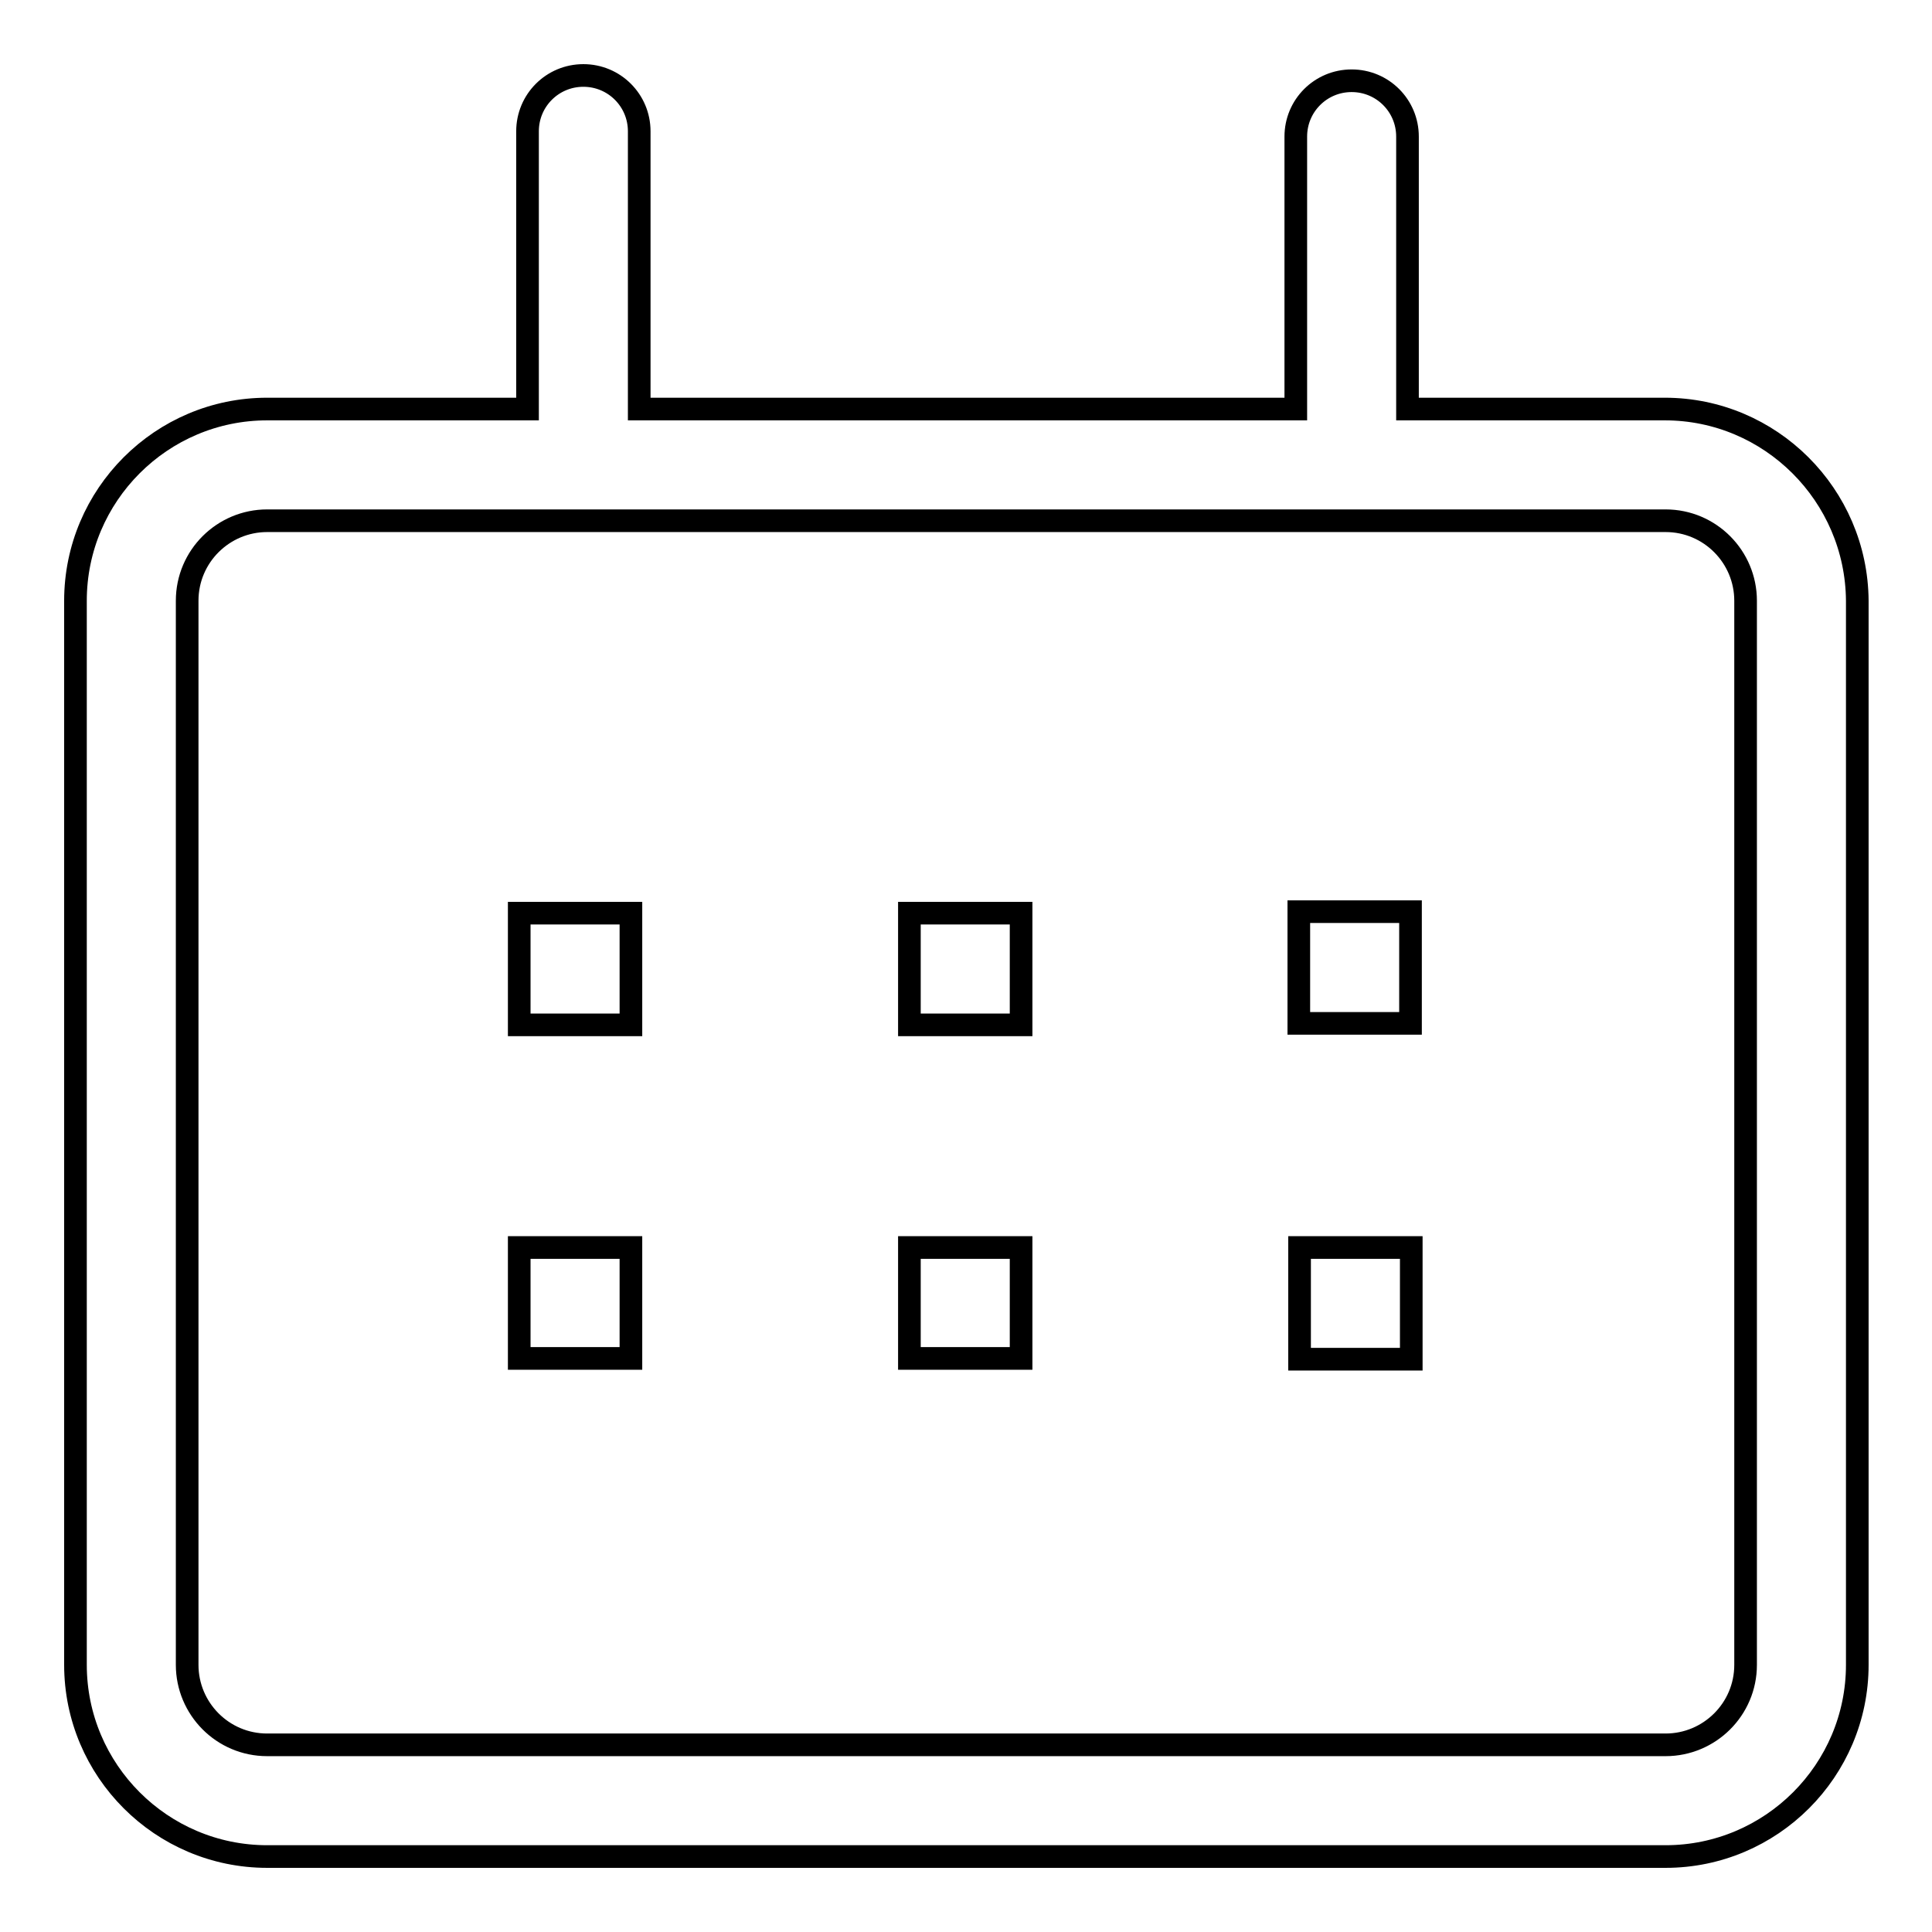
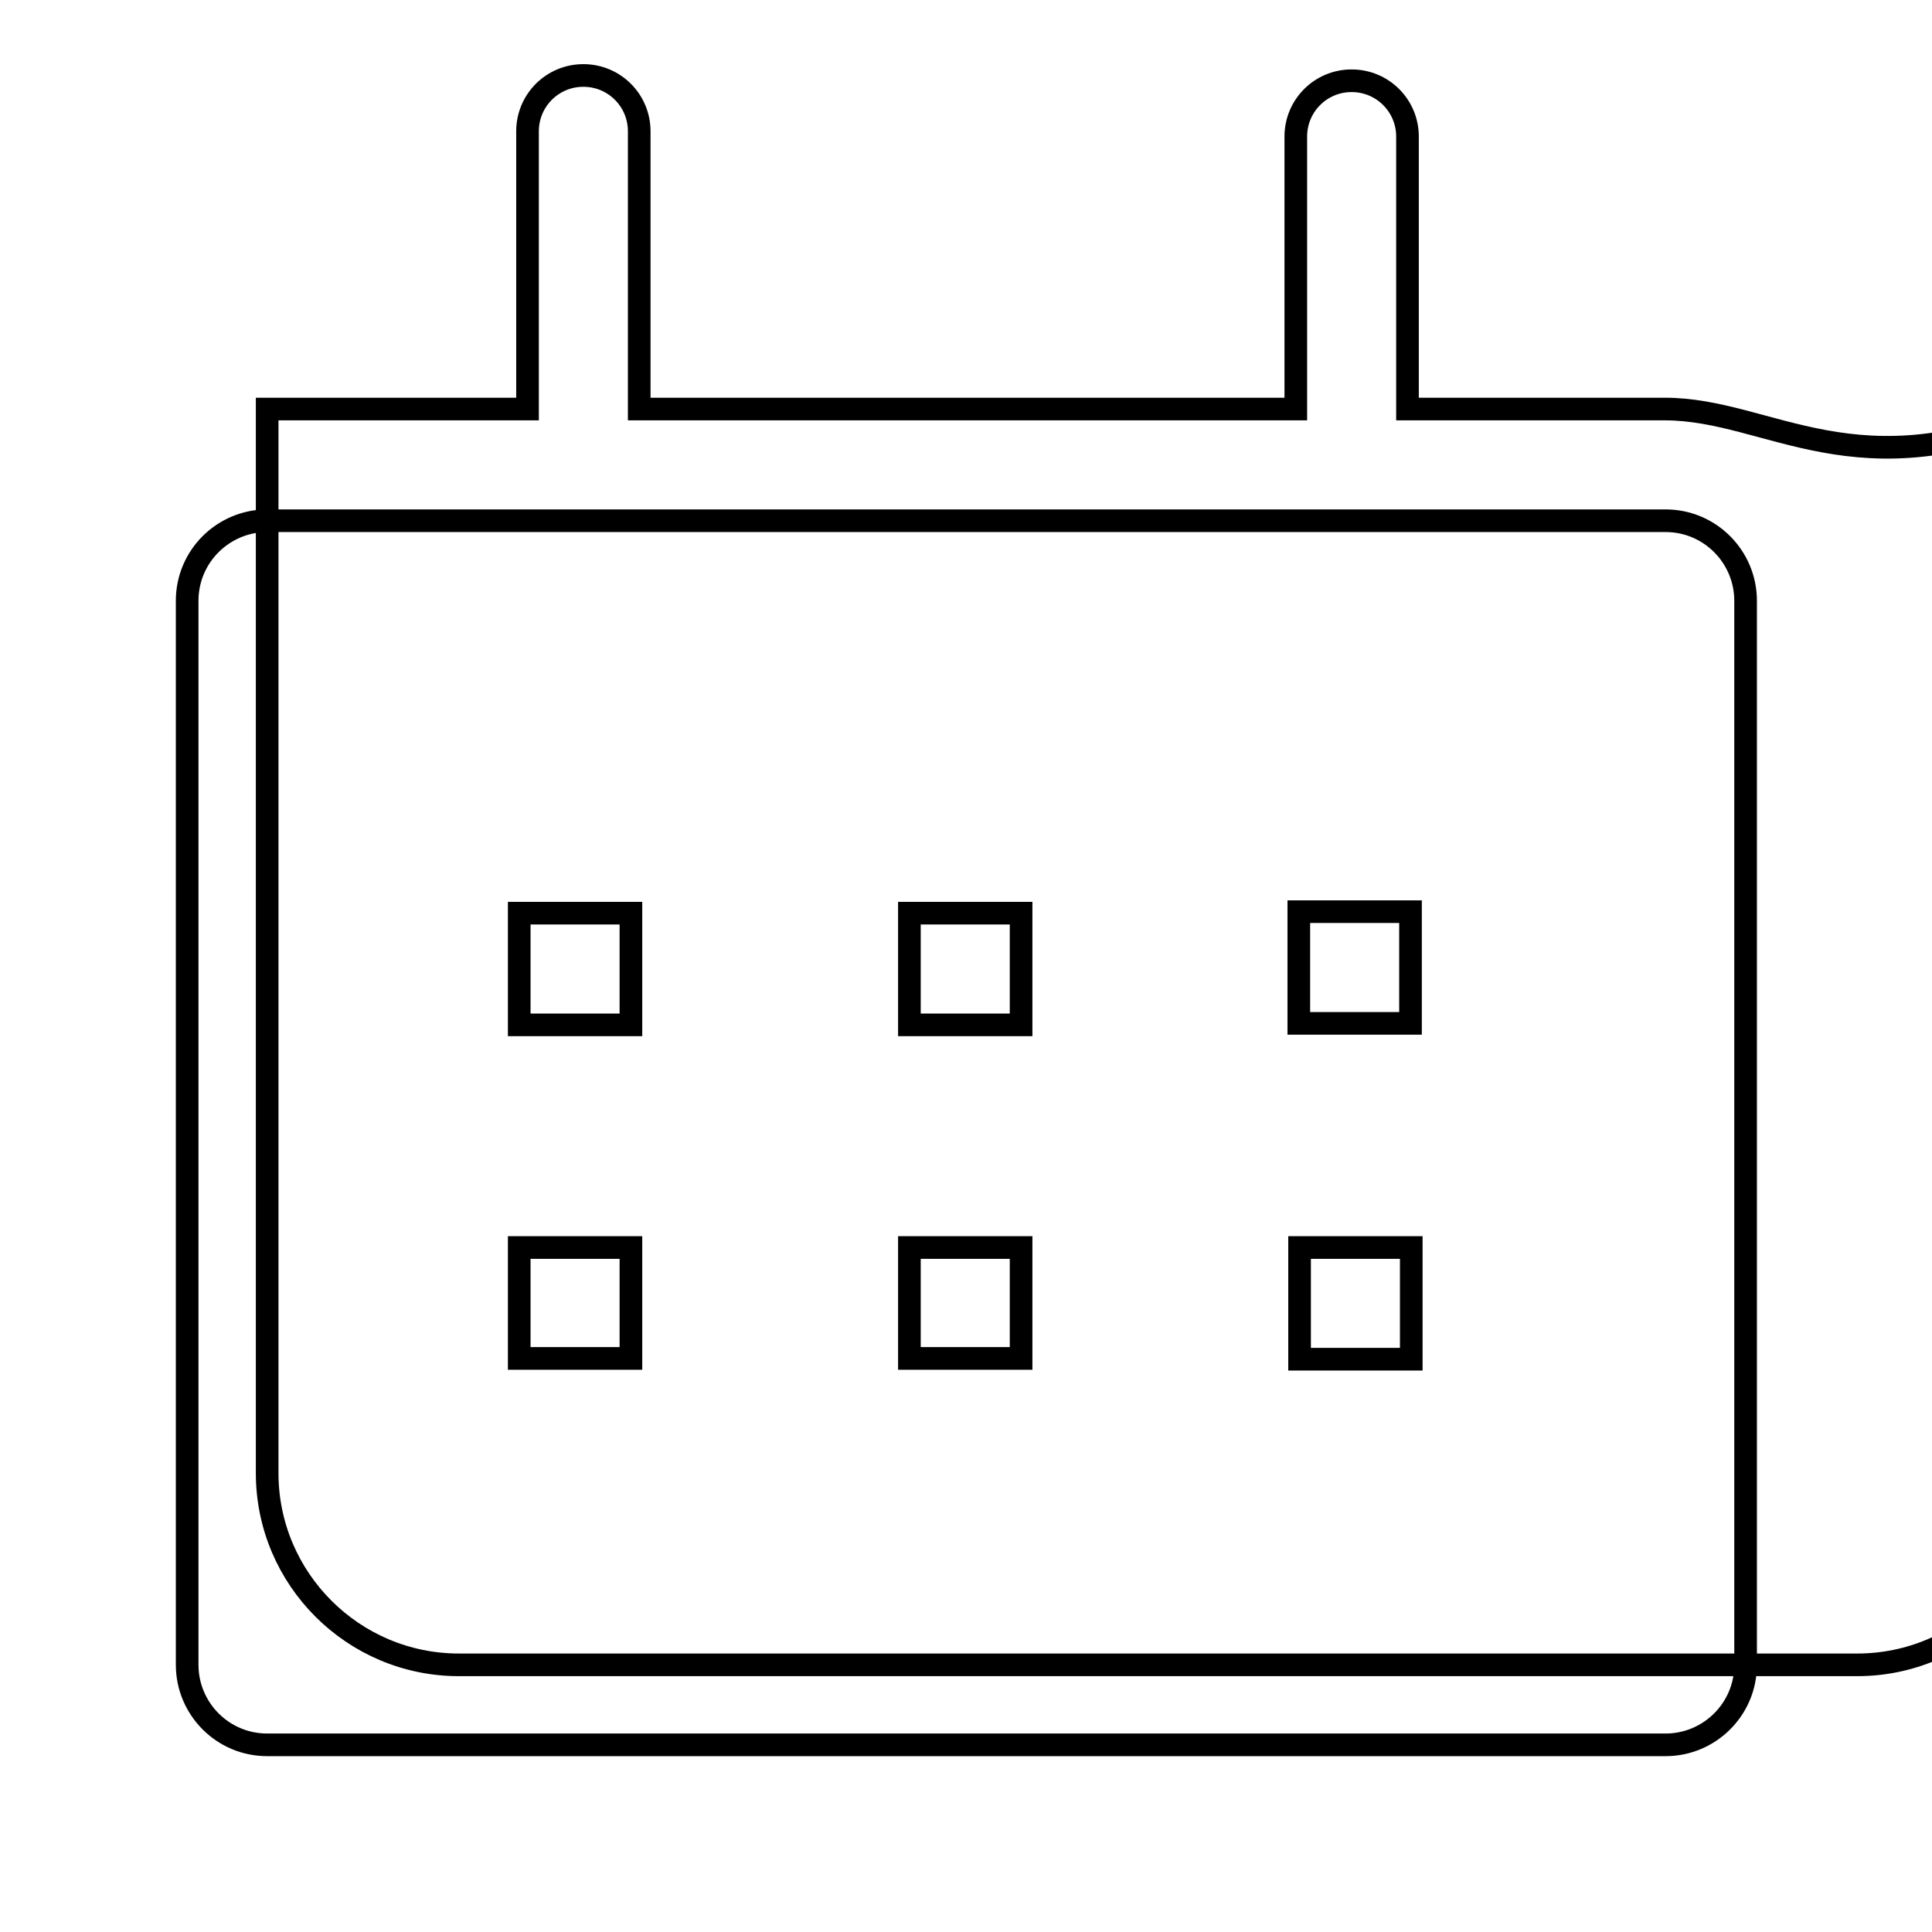
<svg xmlns="http://www.w3.org/2000/svg" version="1.1" x="0px" y="0px" viewBox="0 0 256 256" enable-background="new 0 0 256 256" xml:space="preserve">
  <g>
-     <path stroke-width="3" fill-opacity="0" stroke="#000000" d="M220.6,54.2h-34.1V18.1c0-4.1-3.3-7.4-7.4-7.4s-7.4,3.3-7.4,7.4v36.1H84.7V17.4c0-4.1-3.3-7.4-7.4-7.4 s-7.4,3.3-7.4,7.4v36.8H35.4c-14,0-25.4,11.4-25.4,25.4v141c0,14,11.4,25.4,25.4,25.4h185.3c14,0,25.4-11.4,25.4-25.4v-141 C246,65.6,234.6,54.2,220.6,54.2L220.6,54.2z M231.3,220.6c0,5.9-4.8,10.6-10.6,10.6H35.4c-5.9,0-10.6-4.8-10.6-10.6v-141 c0-5.9,4.8-10.6,10.6-10.6h185.3c5.9,0,10.6,4.8,10.6,10.6V220.6z M68.8,121v14.8h14.8V121h-3.7H68.8z M120.5,121h14.8v14.8h-14.8 V121z M120.5,165.3h14.8V180h-14.8V165.3z M68.8,165.3h14.8V180H68.8L68.8,165.3L68.8,165.3z M172.1,120.8h14.8v14.8h-14.8V120.8z  M172.2,165.3h14.8v14.8h-14.8V165.3L172.2,165.3z" />
+     <path stroke-width="3" fill-opacity="0" stroke="#000000" d="M220.6,54.2h-34.1V18.1c0-4.1-3.3-7.4-7.4-7.4s-7.4,3.3-7.4,7.4v36.1H84.7V17.4c0-4.1-3.3-7.4-7.4-7.4 s-7.4,3.3-7.4,7.4v36.8H35.4v141c0,14,11.4,25.4,25.4,25.4h185.3c14,0,25.4-11.4,25.4-25.4v-141 C246,65.6,234.6,54.2,220.6,54.2L220.6,54.2z M231.3,220.6c0,5.9-4.8,10.6-10.6,10.6H35.4c-5.9,0-10.6-4.8-10.6-10.6v-141 c0-5.9,4.8-10.6,10.6-10.6h185.3c5.9,0,10.6,4.8,10.6,10.6V220.6z M68.8,121v14.8h14.8V121h-3.7H68.8z M120.5,121h14.8v14.8h-14.8 V121z M120.5,165.3h14.8V180h-14.8V165.3z M68.8,165.3h14.8V180H68.8L68.8,165.3L68.8,165.3z M172.1,120.8h14.8v14.8h-14.8V120.8z  M172.2,165.3h14.8v14.8h-14.8V165.3L172.2,165.3z" />
  </g>
</svg>